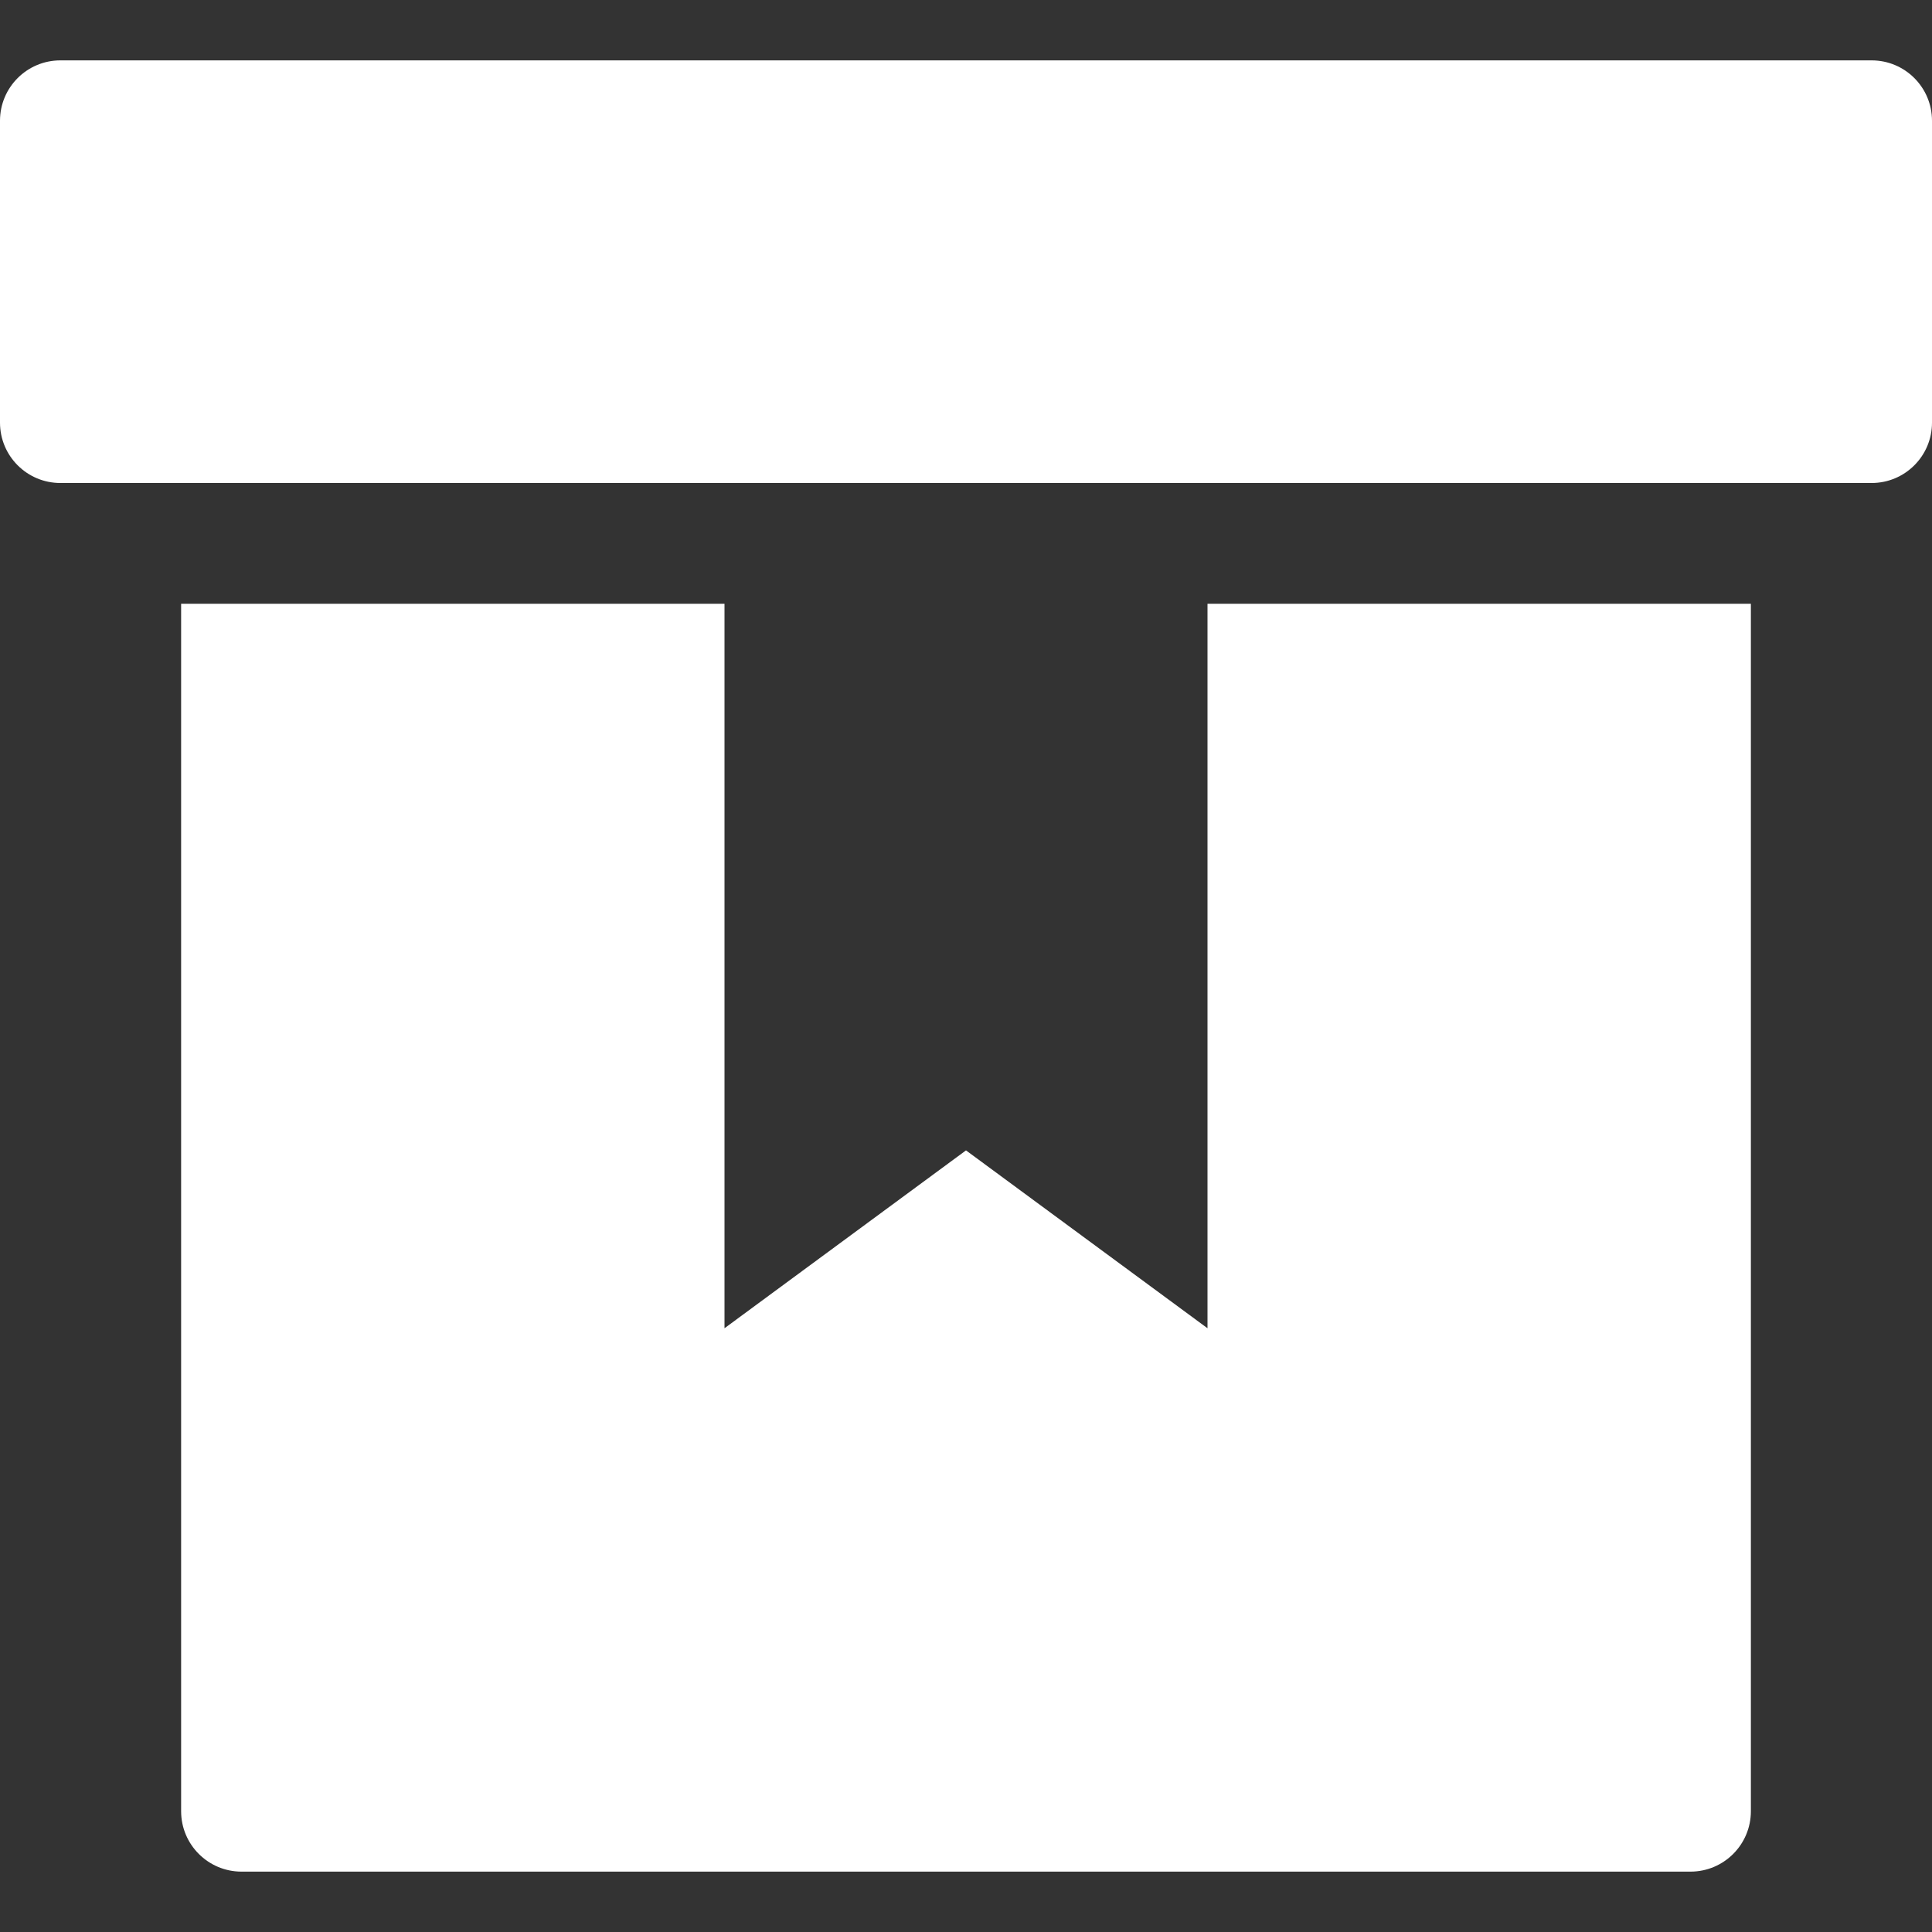
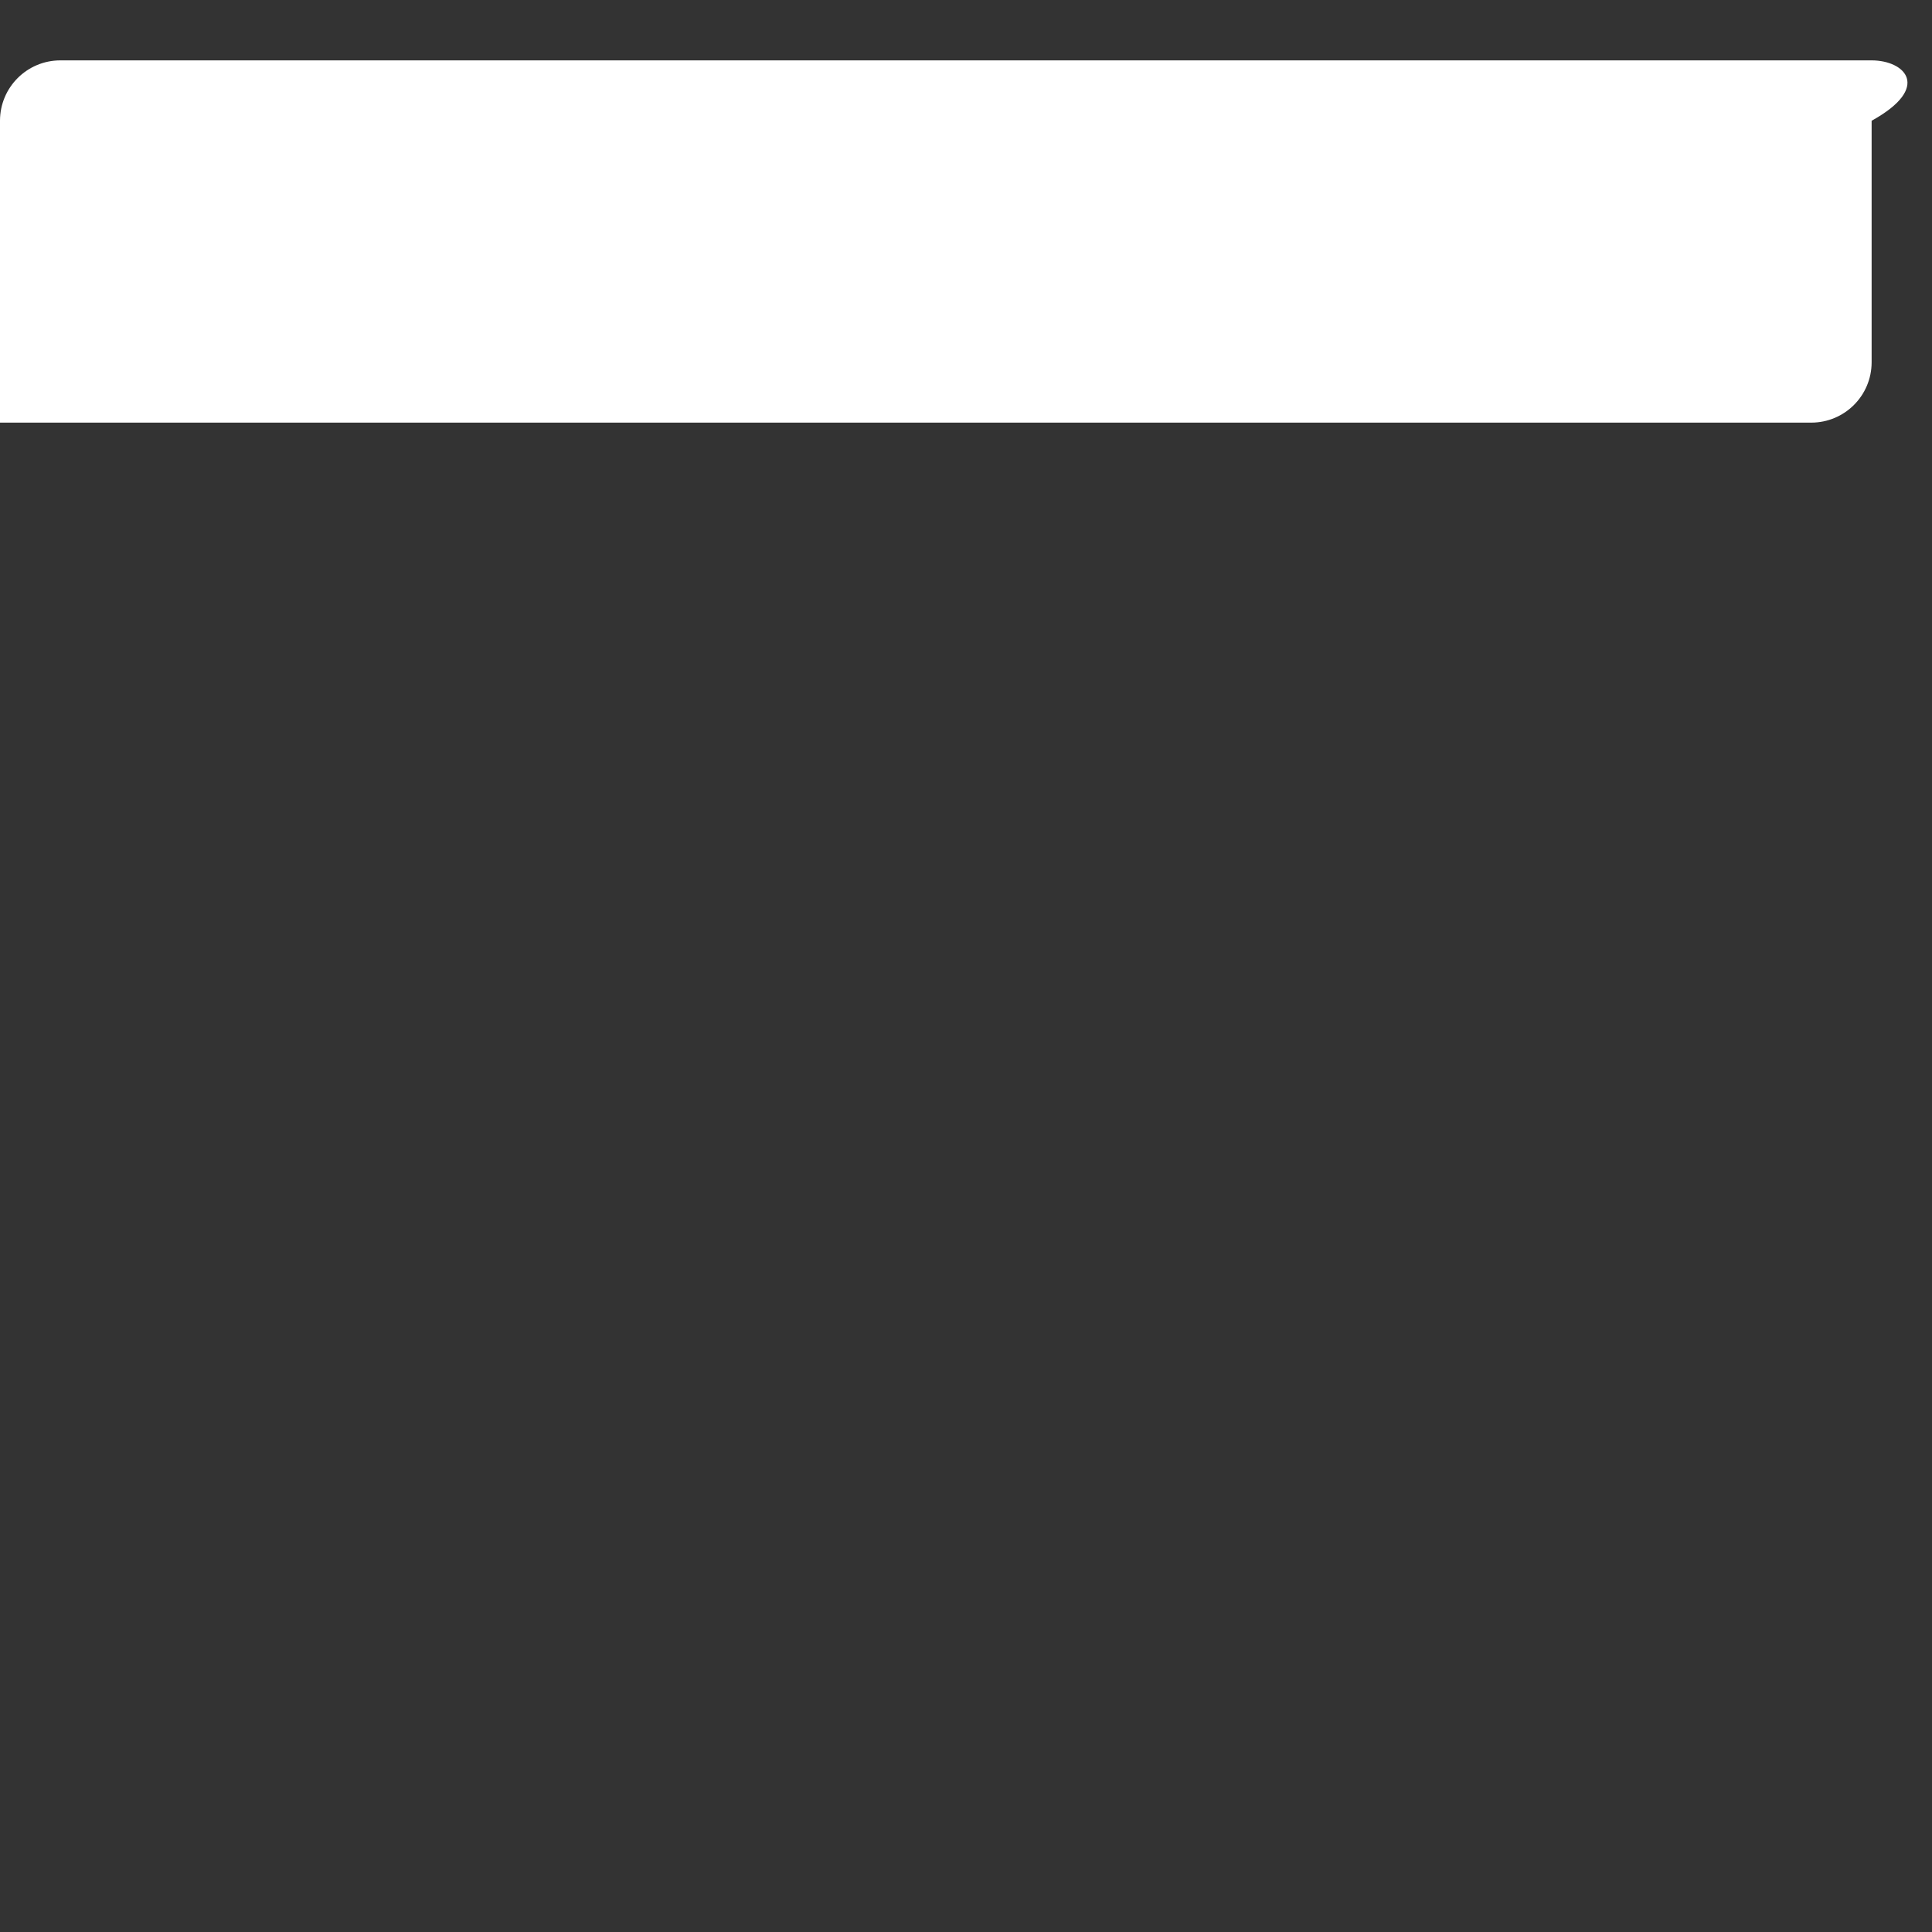
<svg xmlns="http://www.w3.org/2000/svg" height="32" width="32" viewBox="0 0 32 32">
  <rect x="0" y="0" width="32" height="32" fill="#333333" stroke="none" />
  <title>box ribbon</title>
  <g fill="#ffffff" class="nc-icon-wrapper">
-     <path data-color="color-2" d="M31,1H1C0.448,1,0,1.447,0,2v5c0,0.553,0.448,1,1,1h30c0.552,0,1-0.447,1-1V2 C32,1.447,31.552,1,31,1z" />
-     <path fill="#ffffff" d="M29,10h-9v12l-4-2.946L12,22V10H3v20c0,0.552,0.448,1,1,1h24c0.552,0,1-0.448,1-1V10z" />
+     <path data-color="color-2" d="M31,1H1C0.448,1,0,1.447,0,2v5h30c0.552,0,1-0.447,1-1V2 C32,1.447,31.552,1,31,1z" />
  </g>
</svg>